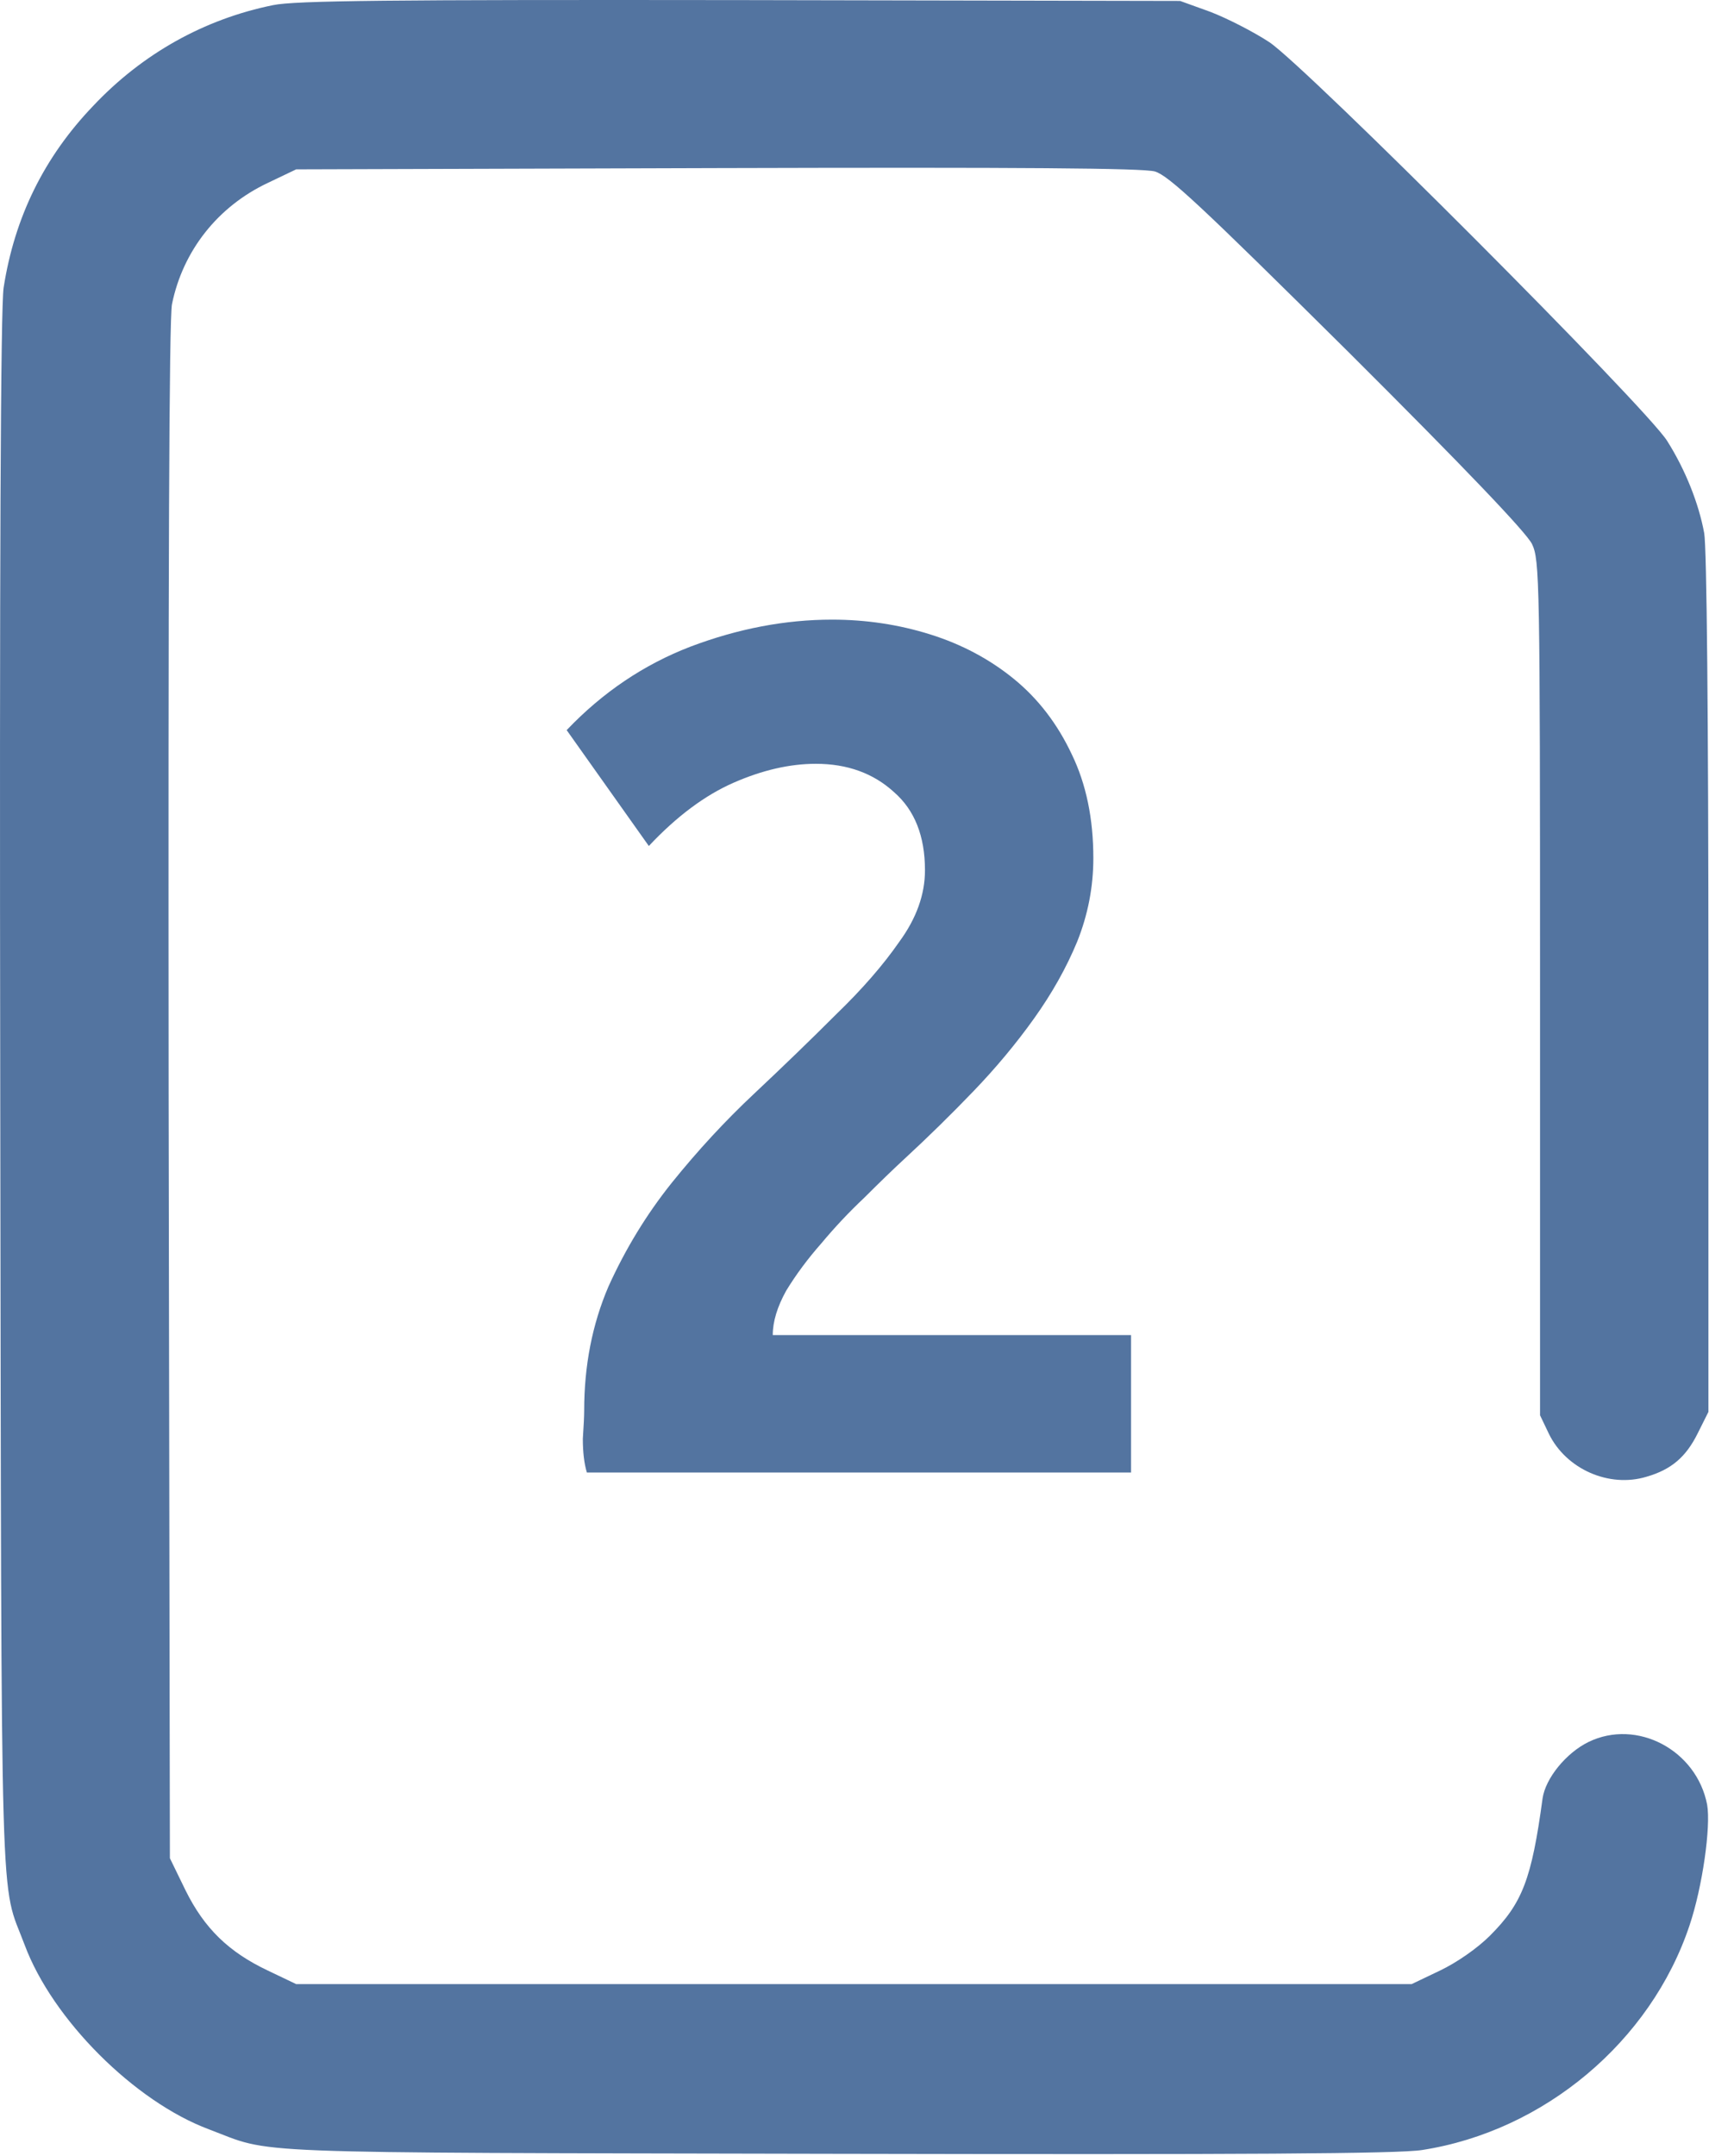
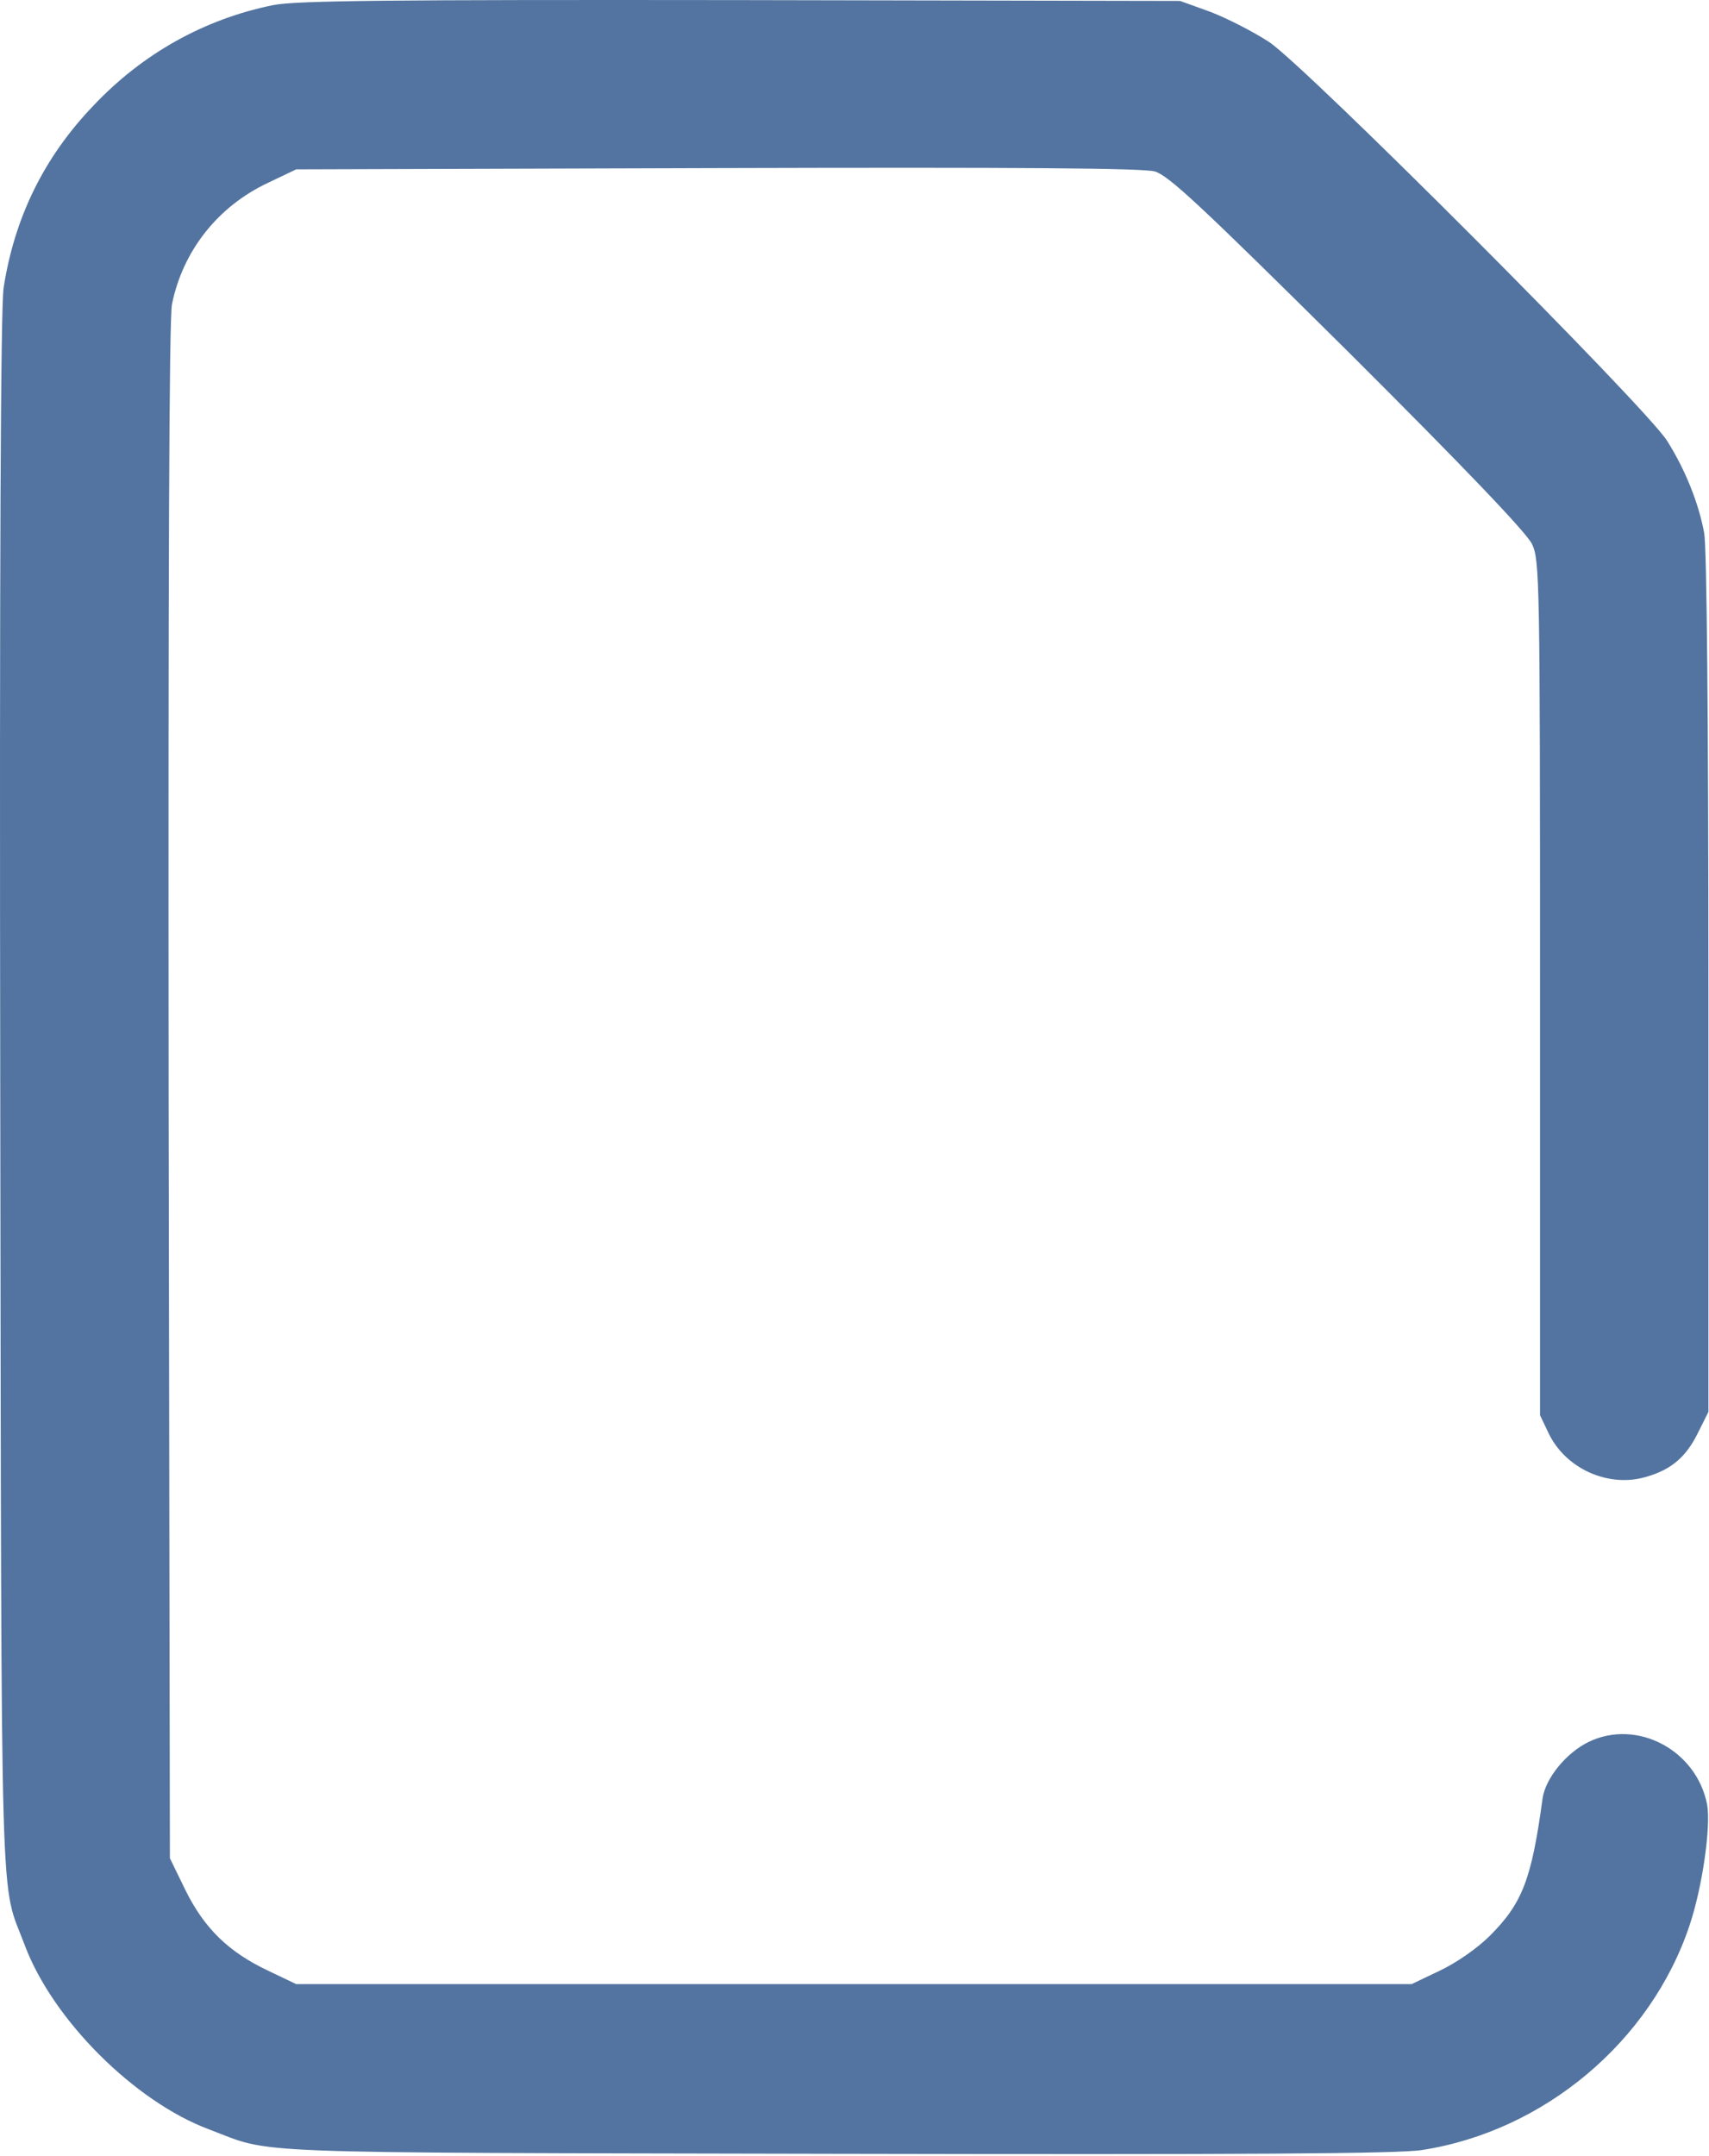
<svg xmlns="http://www.w3.org/2000/svg" width="406" height="512" viewBox="0 0 406 512" fill="none">
  <path d="M64.861 1.223C48.561 4.523 33.861 12.723 22.161 25.123C10.461 37.323 3.461 51.623 0.861 68.323C0.161 73.023 -0.139 133.023 0.061 260.223C0.361 462.323 -0.039 446.123 5.861 461.923C12.461 479.623 31.961 499.123 49.661 505.723C65.261 511.623 54.561 511.223 198.361 511.523C295.561 511.723 332.361 511.523 337.861 510.623C366.861 506.123 392.161 484.823 401.361 457.323C404.461 448.123 406.461 433.823 405.561 428.623C403.061 415.623 388.861 408.123 377.361 413.723C372.061 416.323 367.161 422.323 366.461 427.123C363.861 446.323 361.661 452.023 353.961 459.723C350.961 462.723 346.061 466.123 342.061 468.023L335.361 471.223H202.861H70.361L63.661 468.023C54.361 463.623 48.561 458.023 44.061 448.923L40.361 441.323L40.061 259.323C39.961 136.523 40.161 75.623 40.861 72.223C43.461 59.523 51.761 49.023 63.661 43.423L70.361 40.223L170.361 39.923C242.861 39.723 271.461 39.923 274.361 40.723C277.661 41.723 285.161 48.723 320.261 83.523C348.161 111.323 362.661 126.523 363.961 129.223C365.761 133.023 365.861 137.623 365.861 234.623V336.123L367.961 340.523C372.061 348.923 382.261 353.423 391.161 350.723C397.061 349.023 400.561 346.023 403.361 340.323L405.861 335.323V233.623C405.861 169.823 405.461 130.023 404.861 126.623C403.561 119.523 400.361 111.523 396.061 104.723C391.161 96.823 310.461 16.023 301.561 10.023C297.761 7.523 291.461 4.323 287.561 2.823L280.361 0.223L175.861 0.023C92.861 -0.077 70.061 0.123 64.861 1.223Z" fill="#5374A0" />
-   <path d="M259.741 203.803C259.741 210.629 258.461 217.243 255.901 223.643C253.341 229.829 249.928 235.909 245.661 241.883C241.394 247.856 236.594 253.616 231.261 259.163C225.928 264.709 220.488 270.043 214.941 275.163C212.168 277.723 208.968 280.816 205.341 284.443C201.714 287.856 198.301 291.483 195.101 295.323C191.901 298.949 189.128 302.683 186.781 306.523C184.648 310.363 183.581 313.883 183.581 317.083H268.701V349.723H139.421C138.781 347.589 138.461 344.923 138.461 341.723C138.674 338.523 138.781 336.283 138.781 335.003C138.781 324.336 140.701 314.523 144.541 305.563C148.594 296.603 153.608 288.389 159.581 280.923C165.768 273.243 172.274 266.203 179.101 259.803C186.141 253.189 192.648 246.896 198.621 240.923C204.808 234.949 209.821 229.189 213.661 223.643C217.714 218.096 219.741 212.443 219.741 206.683C219.741 198.576 217.288 192.389 212.381 188.123C207.474 183.643 201.288 181.403 193.821 181.403C187.634 181.403 181.128 182.896 174.301 185.883C167.474 188.869 160.754 193.883 154.141 200.923L134.621 173.403C143.154 164.443 152.968 157.829 164.061 153.563C175.368 149.296 186.568 147.163 197.661 147.163C205.768 147.163 213.554 148.336 221.021 150.683C228.488 153.029 235.101 156.549 240.861 161.243C246.621 165.936 251.208 171.909 254.621 179.163C258.034 186.203 259.741 194.416 259.741 203.803Z" fill="#5374A0" />
</svg>